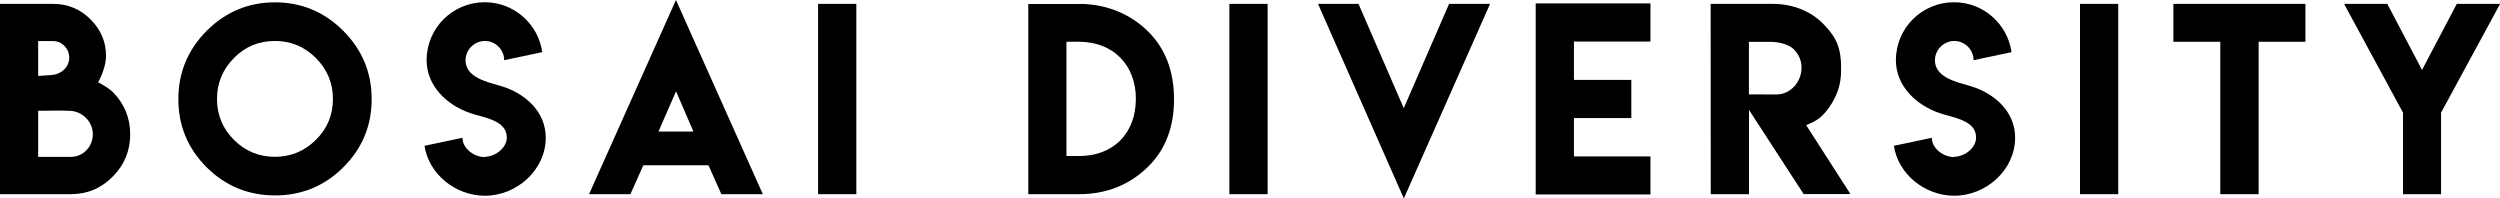
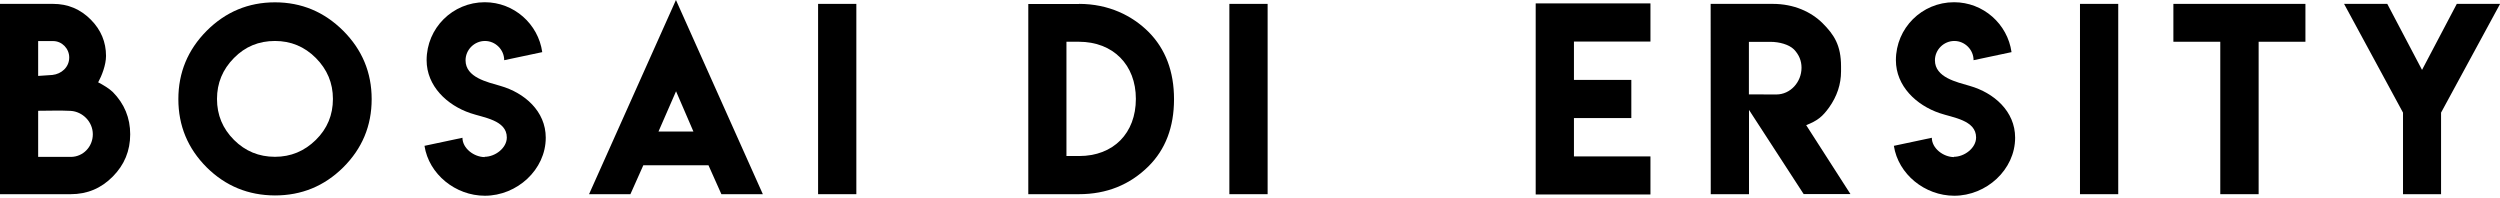
<svg xmlns="http://www.w3.org/2000/svg" version="1.1" id="レイヤー_2" x="0px" y="0px" viewBox="0 0 257.49 20.44" enable-background="new 0 0 257.49 20.44" xml:space="preserve">
  <g display="none">
    <path display="inline" d="M127.81-46.98c3.08,0,5.49,1.22,7.16,2.88c1.75,1.76,2.63,4.07,2.63,6.94c0,2.87-0.88,5.17-2.63,6.91   c-1.93,1.91-4.32,2.87-7.16,2.87h-5.22v-19.59h5.22V-46.98z M127.8-43.08h-1.28v11.77h1.31c3.53,0,5.84-2.35,5.84-5.89   C133.67-40.7,131.33-43.08,127.8-43.08z" />
    <path display="inline" d="M143.3-46.98h3.94v19.6h-3.94V-46.98z" />
    <path display="inline" d="M161.27-26.94l-8.84-20.04h4.17l4.66,10.74l4.67-10.74h4.22L161.27-26.94z" />
    <path display="inline" d="M186.67-47.03v3.93h-7.88v3.95h5.91v3.93h-5.91v3.95h7.88v3.92h-11.82v-19.68H186.67z" />
    <path display="inline" d="M192.87-46.98h6.4c2.18,0,3.95,0.82,5.13,1.99c1.19,1.19,1.9,2.28,1.9,4.45v0.51   c0,1.32-0.41,2.57-1.24,3.73c-0.69,0.96-1.23,1.37-2.35,1.81l4.56,7.1h-4.82l-5.63-8.67v8.67h-3.94L192.87-46.98z M202.23-40.41   c0-0.71-0.26-1.34-0.78-1.88c-0.51-0.5-1.48-0.78-2.43-0.78h-2.21v5.41h1.52v0.01h1.31C201.08-37.65,202.23-38.92,202.23-40.41z" />
    <path display="inline" d="M217.92-31.24c1.09,0,2.29-0.9,2.29-1.99c0-1.79-2.4-2.04-3.76-2.51c-2.39-0.81-4.5-2.78-4.5-5.45   c0-3.31,2.68-5.97,5.99-5.97c3.01,0,5.51,2.24,5.92,5.14l-3.91,0.83c0-1.08-0.9-1.98-1.98-1.98c-1.09,0-2,0.9-2,1.99   c0,1.77,2.24,2.24,3.6,2.64c2.47,0.71,4.66,2.6,4.66,5.33c0,3.31-2.97,5.98-6.27,5.98c-3.03,0-5.77-2.22-6.22-5.14l3.91-0.83   c0,1.09,1.19,1.99,2.29,1.99L217.92-31.24z" />
    <path display="inline" d="M230.9-46.98h3.94v19.6h-3.94V-46.98z" />
    <path display="inline" d="M254.13-46.98v3.9h-4.82v15.7h-3.95v-15.7h-4.83v-3.9H254.13z" />
    <path display="inline" d="M262.55-46.98l3.58,6.8l3.58-6.8h4.46l-6.08,11.2v8.4h-3.92v-8.4l-6.07-11.2H262.55z" />
    <g display="inline">
      <path d="M2.09-38.86c0.48,0.24,1.15,0.65,1.52,1c1.2,1.22,1.8,2.68,1.8,4.39c0,1.72-0.6,3.18-1.8,4.39    c-1.2,1.23-2.65,1.84-4.36,1.84h-7.34V-47h4.14h1.37c1.53,0,2.83,0.55,3.92,1.64c1.05,1.06,1.57,2.32,1.57,3.76    C2.91-40.65,2.46-39.51,2.09-38.86z M-2.58-43.14h-1.56v3.61c0.35-0.02,0.85-0.05,1.48-0.1c0.94-0.11,1.74-0.81,1.74-1.81    C-0.91-42.35-1.66-43.14-2.58-43.14z M1.54-33.47c0-1.31-1.07-2.34-2.29-2.43c-1.18-0.06-2.19-0.01-3.38-0.01v4.79h0.78h2.6    C0.54-31.12,1.54-32.18,1.54-33.47z" />
      <path d="M27.25-44.21c1.97,1.97,2.95,4.33,2.95,7.09c0,2.77-0.98,5.13-2.95,7.08c-1.96,1.94-4.32,2.92-7.08,2.92    c-2.77-0.01-5.13-0.98-7.08-2.92c-1.96-1.96-2.94-4.32-2.94-7.08c0-2.75,0.98-5.12,2.94-7.09c1.97-1.97,4.33-2.95,7.08-2.95    C22.92-47.16,25.28-46.17,27.25-44.21z M15.92-41.39c-1.18,1.19-1.76,2.61-1.76,4.25c0,1.66,0.59,3.08,1.76,4.25    c1.17,1.17,2.59,1.75,4.25,1.75c1.64,0,3.06-0.58,4.24-1.75c1.18-1.17,1.78-2.59,1.78-4.25c0-1.65-0.59-3.07-1.78-4.25    c-1.18-1.18-2.59-1.76-4.24-1.76C18.49-43.15,17.08-42.56,15.92-41.39z" />
      <path d="M47.63-35.05V-47h3.99v11.96c0,2.21-0.78,4.09-2.34,5.65c-1.57,1.55-3.45,2.33-5.64,2.33c-2.21,0-4.1-0.78-5.66-2.33    c-1.56-1.56-2.34-3.44-2.34-5.65V-47h3.99v11.95c0,2.15,1.82,3.97,3.99,3.97C45.79-31.08,47.63-32.91,47.63-35.05z" />
      <path d="M63.33-31.14c1.1,0,2.31-0.91,2.31-2.01c0-1.8-2.42-2.06-3.79-2.53c-2.41-0.82-4.54-2.8-4.54-5.49    c0-3.33,2.7-6.01,6.03-6.01c3.04,0,5.55,2.25,5.96,5.18l-3.94,0.83c0-1.08-0.91-2-2-2c-1.1,0-2.01,0.91-2.01,2.01    c0,1.78,2.25,2.25,3.62,2.66c2.49,0.72,4.69,2.62,4.69,5.37c0,3.33-2.99,6.02-6.31,6.02c-3.06,0-5.82-2.24-6.27-5.18l3.94-0.84    c0,1.1,1.2,2,2.31,2L63.33-31.14z" />
      <path d="M83.42-47.4l9.02,20.16h-4.3l-1.34-3h-6.76l-1.34,3h-4.29L83.42-47.4z M85.24-33.75l-1.8-4.18l-1.83,4.18H85.24z" />
      <path d="M97.91-47h3.97v19.75h-3.97V-47z" />
    </g>
  </g>
  <g>
    <path d="M10.11,8.48c0.48,0.24,1.14,0.64,1.51,1c1.19,1.21,1.79,2.66,1.79,4.35c0,1.7-0.6,3.15-1.79,4.35   C10.42,19.4,8.98,20,7.28,20H0V0.4h4.11h1.36c1.52,0,2.81,0.54,3.89,1.63c1.04,1.05,1.56,2.3,1.56,3.73   C10.92,6.7,10.47,7.83,10.11,8.48z M5.47,4.23H3.93v3.59C4.28,7.8,4.77,7.77,5.4,7.72c0.93-0.1,1.73-0.8,1.73-1.8   C7.13,5.01,6.39,4.23,5.47,4.23z M9.56,13.83c0-1.3-1.06-2.33-2.27-2.41c-1.17-0.06-2.18-0.01-3.36-0.01v4.75h0.78h2.58   C8.56,16.16,9.56,15.11,9.56,13.83z" />
    <path d="M35.35,3.17c1.95,1.95,2.93,4.3,2.93,7.04c0,2.75-0.98,5.09-2.93,7.03c-1.95,1.93-4.29,2.89-7.03,2.89   c-2.75-0.01-5.09-0.97-7.03-2.89c-1.95-1.95-2.92-4.29-2.92-7.03c0-2.73,0.97-5.08,2.92-7.04c1.95-1.95,4.3-2.93,7.03-2.93   C31.05,0.24,33.39,1.22,35.35,3.17z M24.1,5.97c-1.17,1.18-1.75,2.59-1.75,4.22c0,1.65,0.58,3.05,1.75,4.22   c1.16,1.16,2.57,1.74,4.22,1.74c1.63,0,3.03-0.58,4.21-1.74c1.18-1.16,1.76-2.57,1.76-4.22c0-1.64-0.59-3.04-1.76-4.22   c-1.17-1.17-2.57-1.75-4.21-1.75C26.65,4.22,25.25,4.8,24.1,5.97z" />
    <path d="M49.91,16.15c1.09,0,2.29-0.9,2.29-1.99c0-1.79-2.4-2.04-3.76-2.51c-2.39-0.81-4.5-2.78-4.5-5.45   c0-3.31,2.68-5.97,5.99-5.97c3.01,0,5.51,2.24,5.92,5.14L51.93,6.2c0-1.08-0.9-1.98-1.98-1.98c-1.09,0-2,0.9-2,1.99   c0,1.77,2.24,2.24,3.6,2.64c2.47,0.71,4.66,2.6,4.66,5.33c0,3.31-2.97,5.98-6.27,5.98c-3.03,0-5.77-2.22-6.22-5.14l3.91-0.83   c0,1.09,1.19,1.99,2.3,1.99L49.91,16.15z" />
    <path d="M69.62,0l8.95,20H74.3l-1.33-2.98h-6.71L64.93,20h-4.26L69.62,0z M71.42,13.55L69.63,9.4l-1.81,4.15H71.42z" />
    <path d="M84.26,0.4h3.94V20h-3.94V0.4z" />
    <path d="M111.13,0.4c3.08,0,5.49,1.22,7.16,2.88c1.75,1.76,2.63,4.07,2.63,6.94c0,2.87-0.88,5.17-2.63,6.91   c-1.93,1.91-4.32,2.87-7.16,2.87h-5.22V0.41h5.22V0.4z M111.12,4.3h-1.28v11.77h1.31c3.53,0,5.84-2.35,5.84-5.89   C116.99,6.68,114.65,4.3,111.12,4.3z" />
    <path d="M126.62,0.4h3.94V20h-3.94V0.4z" />
-     <path d="M144.59,20.44L135.75,0.4h4.17l4.66,10.74l4.67-10.74h4.22L144.59,20.44z" />
    <path d="M169.99,0.35v3.93h-7.88v3.95h5.91v3.93h-5.91v3.95h7.88v3.92h-11.82V0.35H169.99z" />
    <path d="M176.19,0.4h6.4c2.18,0,3.95,0.82,5.13,1.99c1.19,1.19,1.9,2.28,1.9,4.45v0.51c0,1.32-0.41,2.57-1.24,3.73   c-0.69,0.96-1.23,1.37-2.35,1.81l4.56,7.1h-4.82l-5.63-8.67V20h-3.94L176.19,0.4z M185.55,6.97c0-0.71-0.26-1.34-0.78-1.88   c-0.51-0.5-1.48-0.78-2.43-0.78h-2.21v5.41h1.52v0.01h1.31C184.4,9.73,185.55,8.46,185.55,6.97z" />
    <path d="M201.24,16.15c1.09,0,2.29-0.9,2.29-1.99c0-1.79-2.4-2.04-3.76-2.51c-2.39-0.81-4.5-2.78-4.5-5.45   c0-3.31,2.68-5.97,5.99-5.97c3.01,0,5.51,2.24,5.92,5.14l-3.91,0.83c0-1.08-0.9-1.98-1.98-1.98c-1.09,0-2,0.9-2,1.99   c0,1.77,2.24,2.24,3.6,2.64c2.47,0.71,4.66,2.6,4.66,5.33c0,3.31-2.97,5.98-6.27,5.98c-3.03,0-5.77-2.22-6.22-5.14l3.91-0.83   c0,1.09,1.19,1.99,2.29,1.99L201.24,16.15z" />
    <path d="M214.23,0.4h3.94V20h-3.94V0.4z" />
    <path d="M237.45,0.4v3.9h-4.82V20h-3.95V4.3h-4.83V0.4H237.45z" />
    <path d="M245.88,0.4l3.58,6.8l3.58-6.8h4.46l-6.08,11.2V20h-3.92v-8.4l-6.07-11.2H245.88z" />
  </g>
</svg>